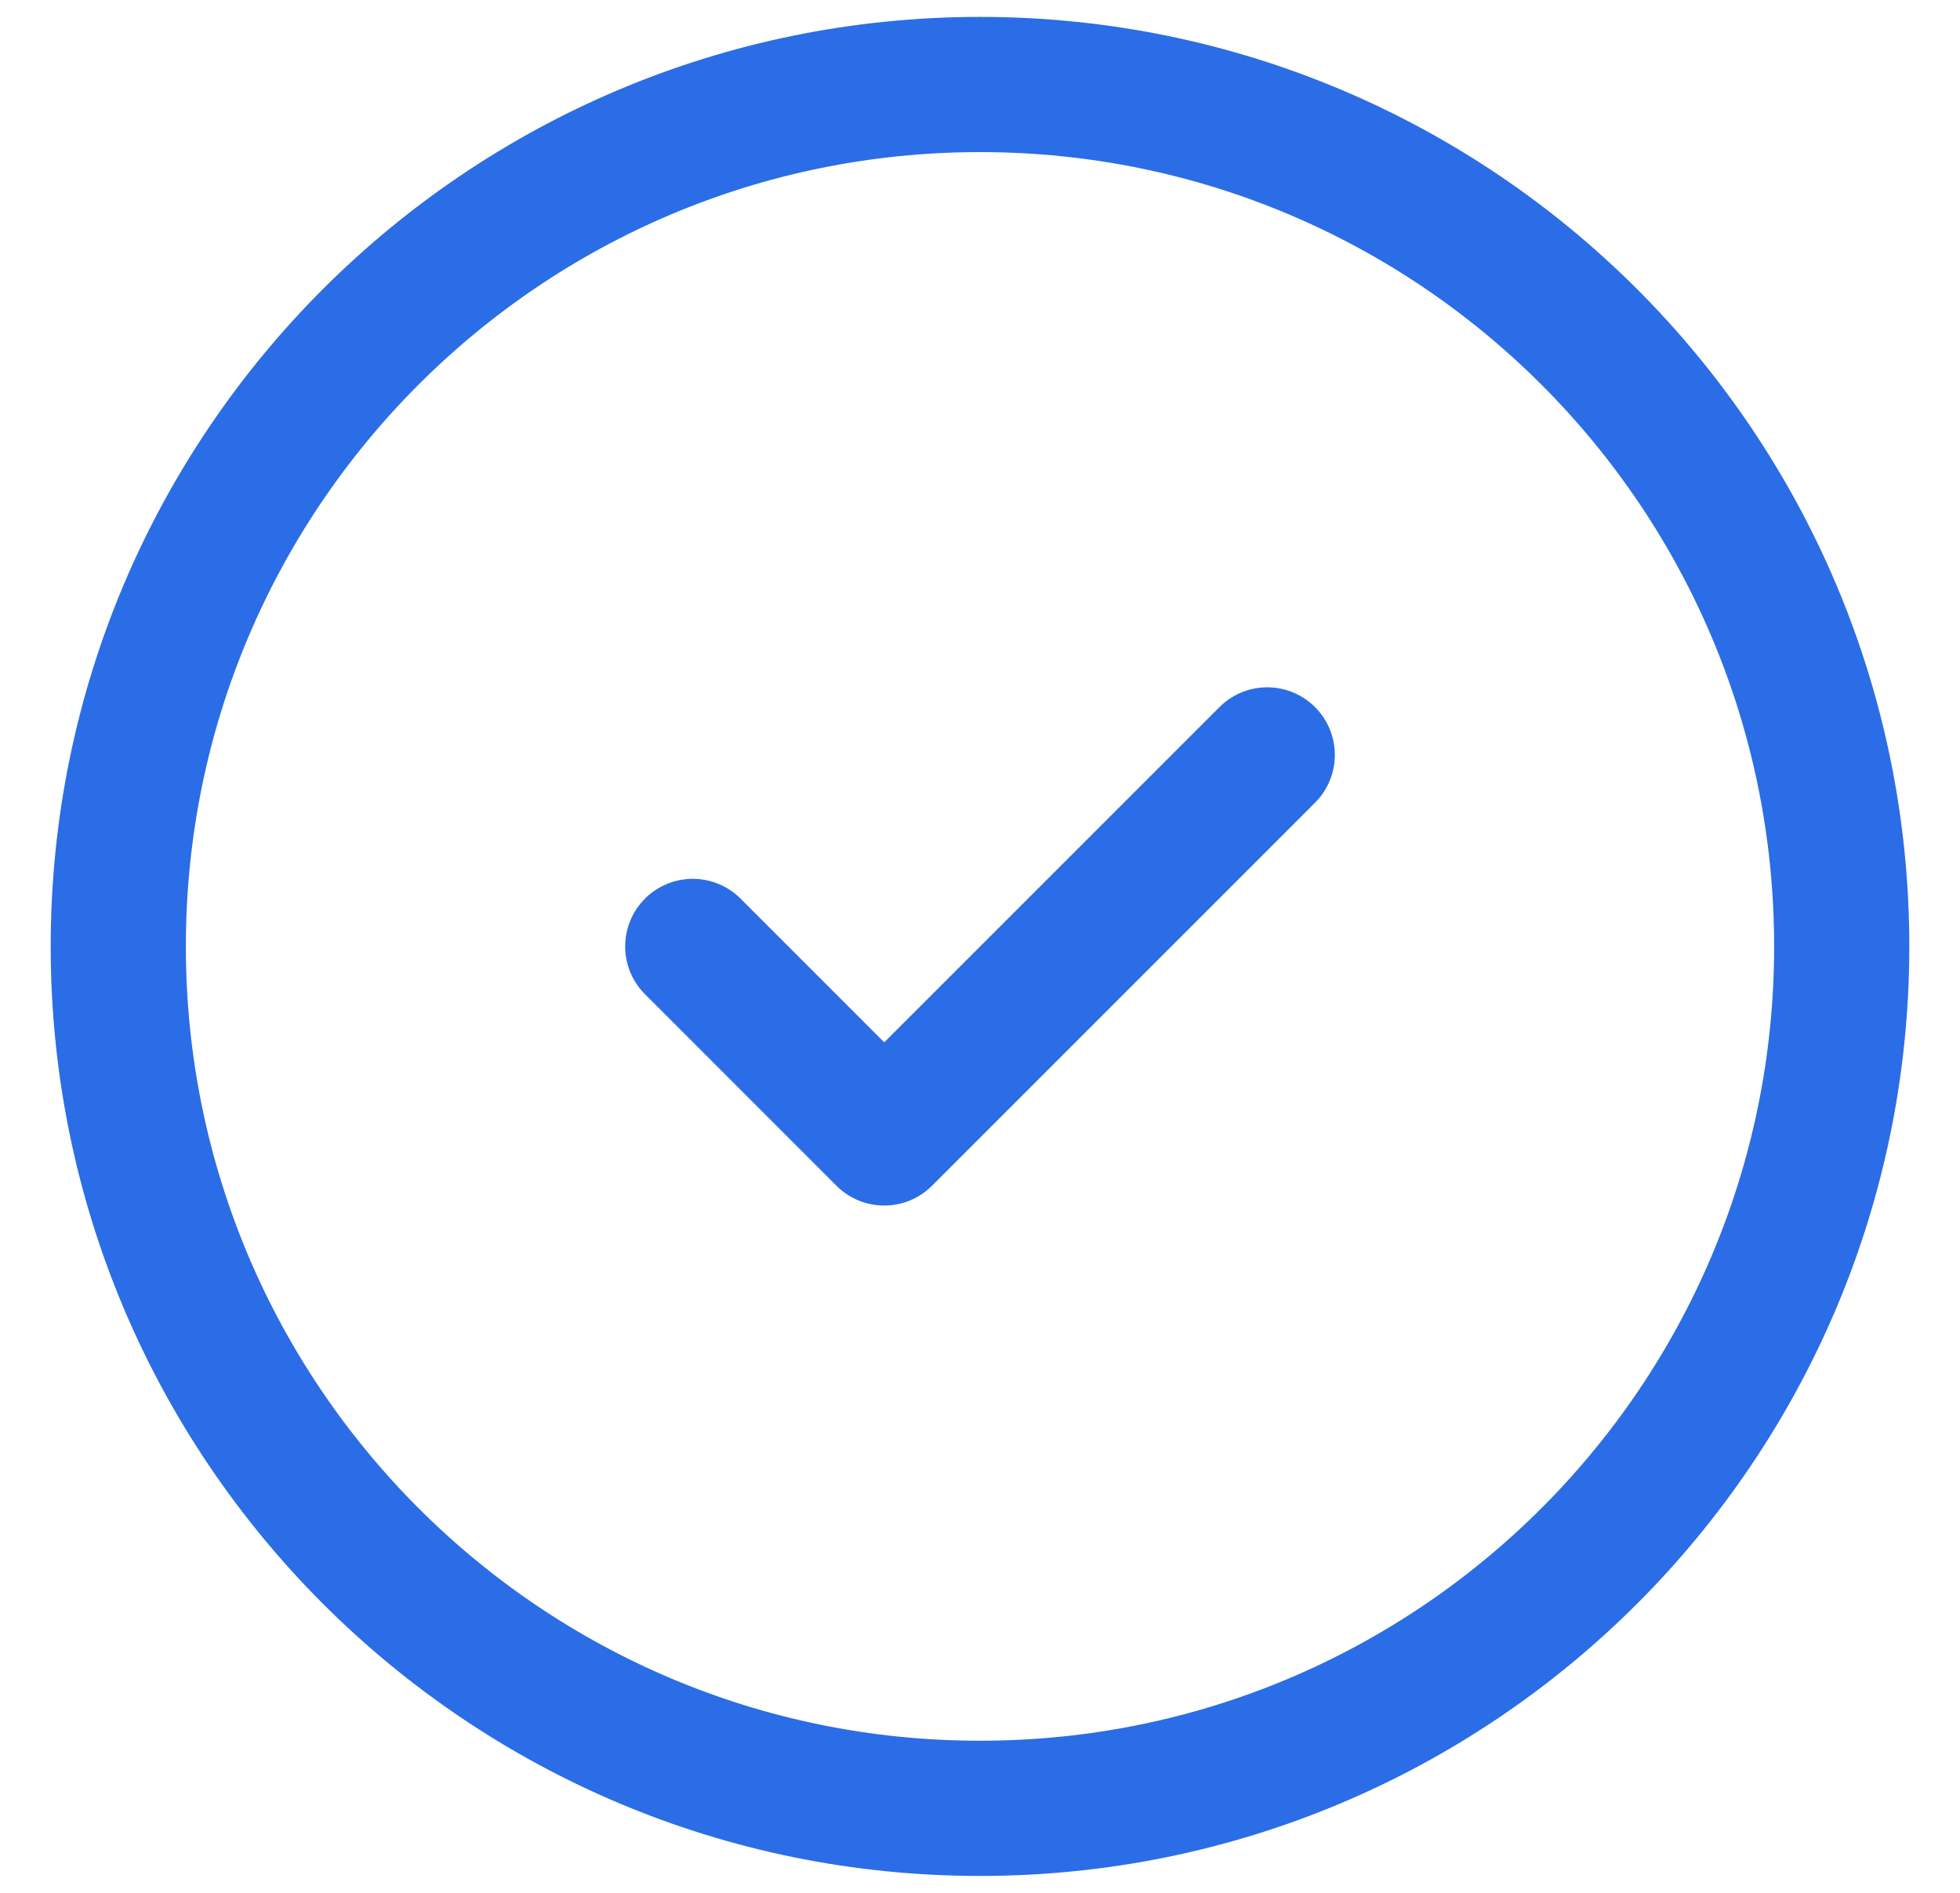
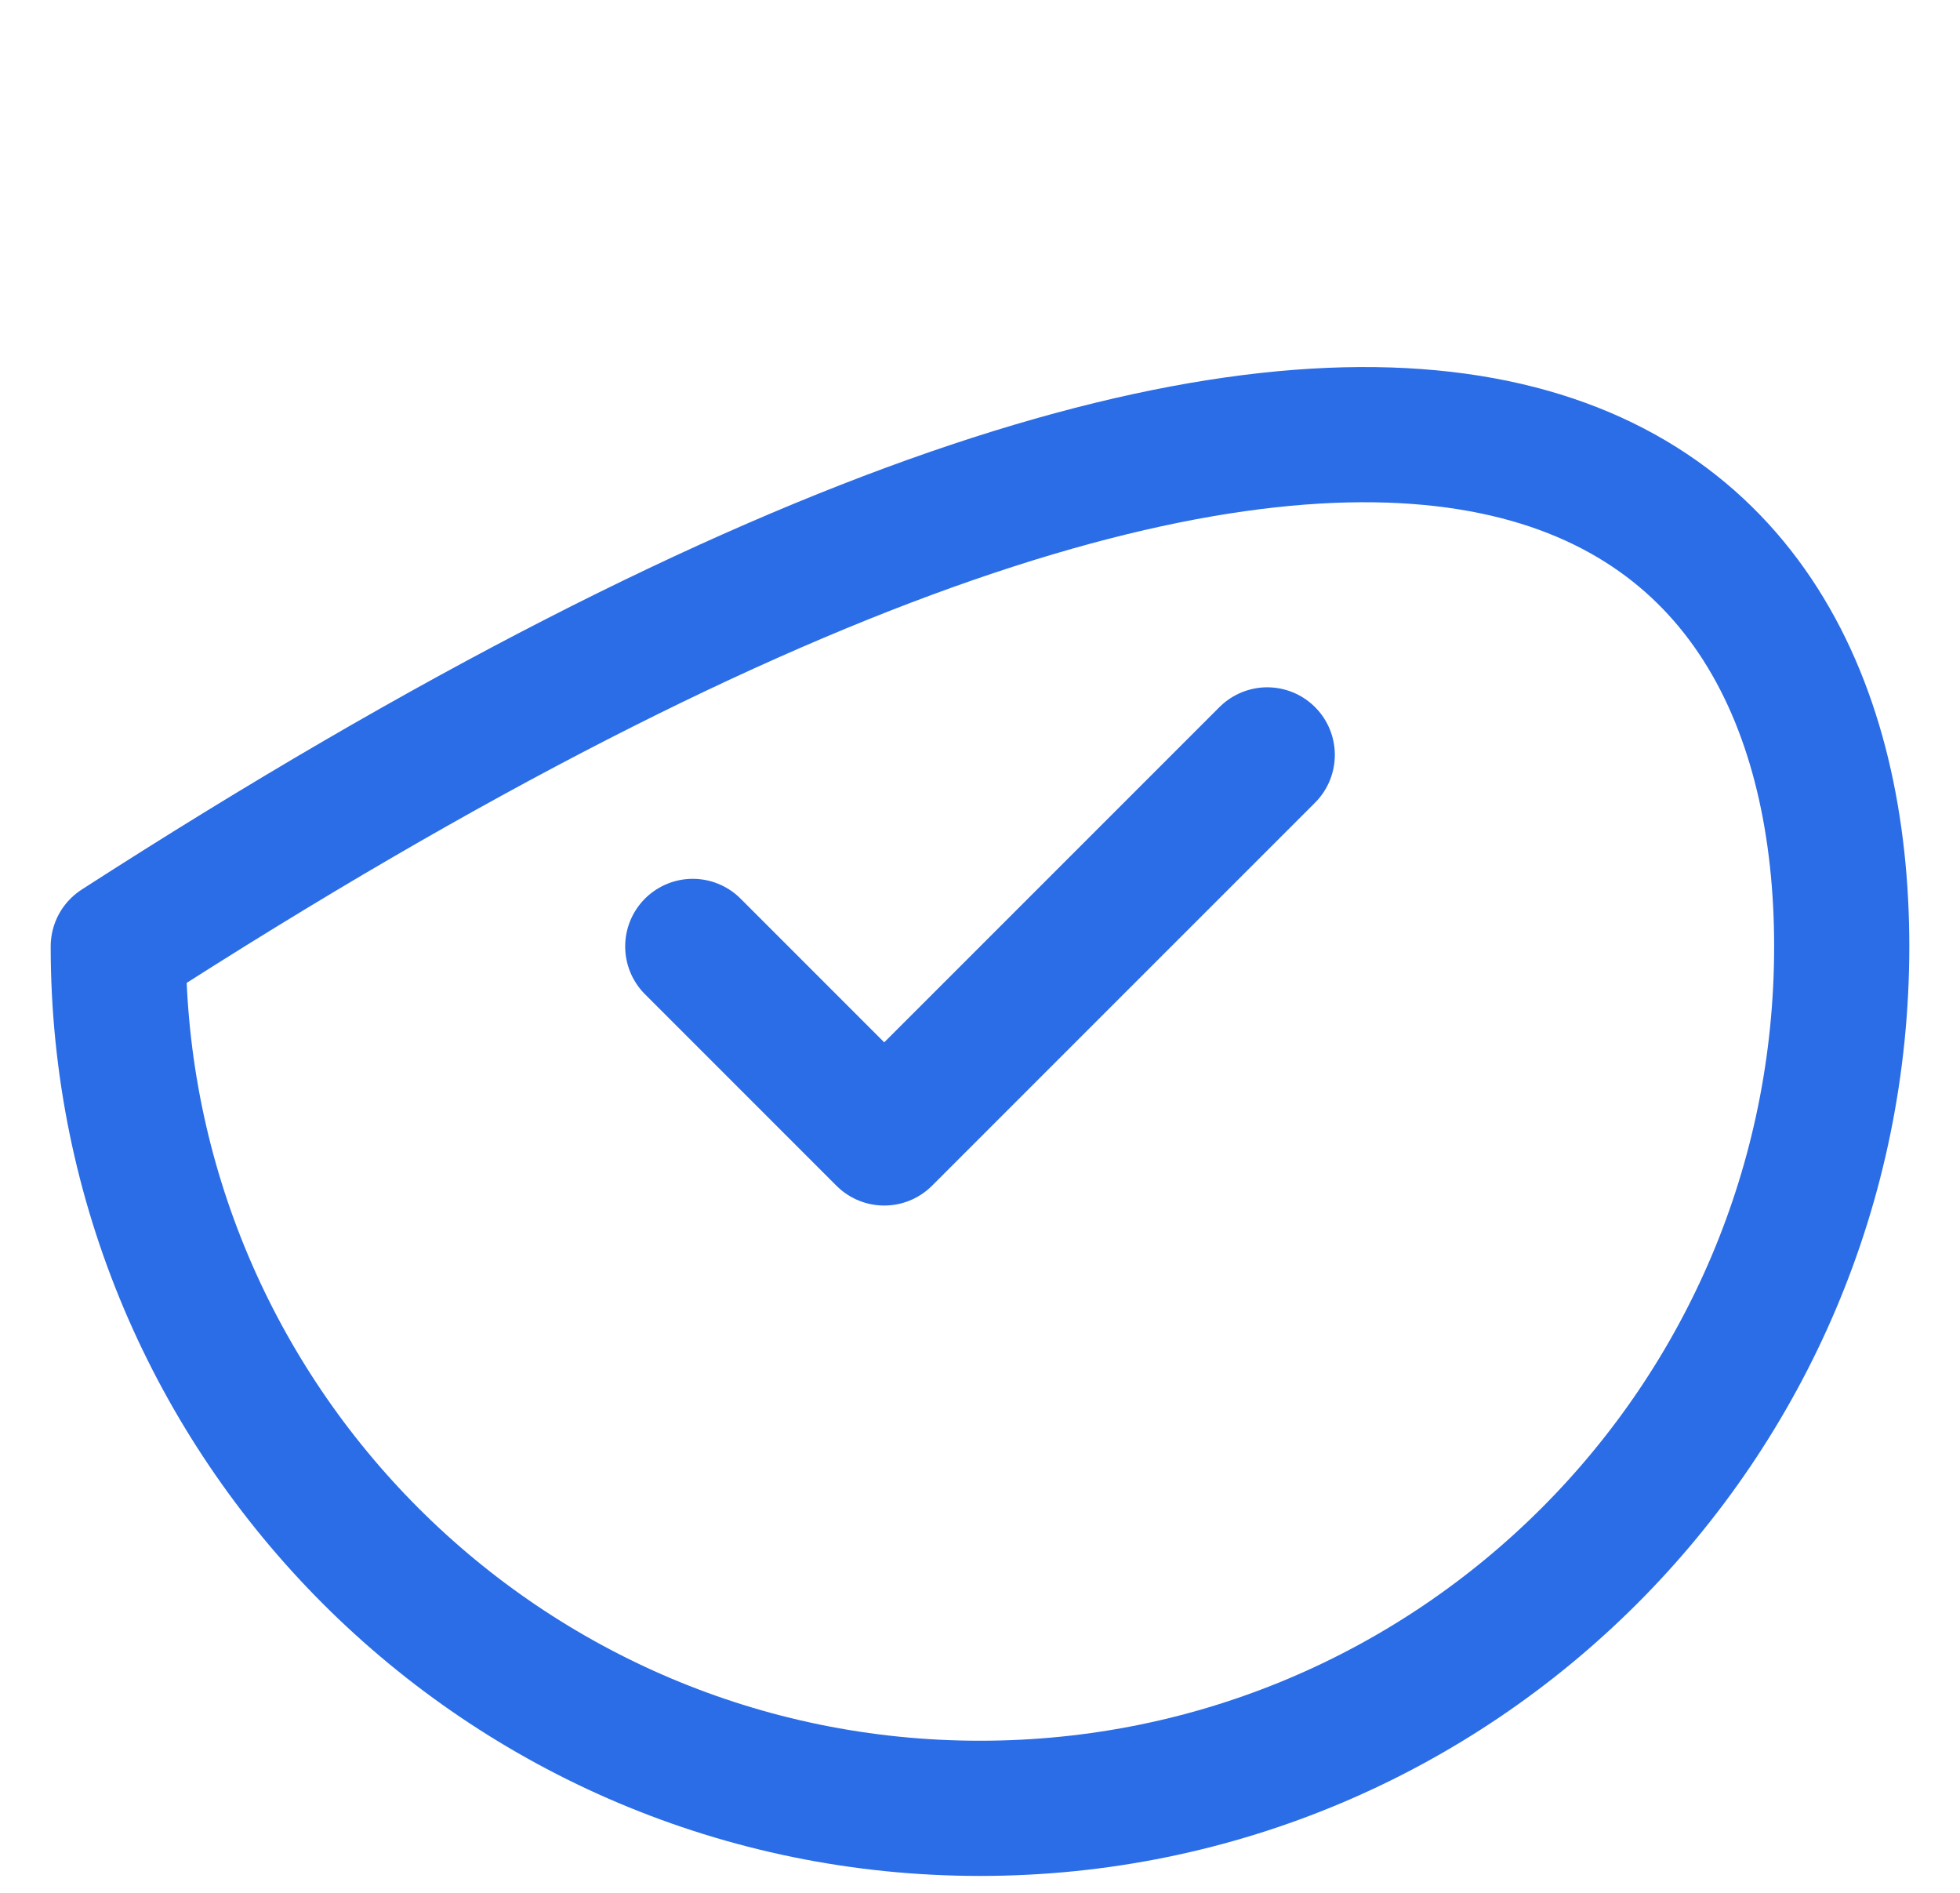
<svg xmlns="http://www.w3.org/2000/svg" width="29" height="28" viewBox="0 0 29 28" fill="none">
-   <path d="M10.25 14L13.083 16.833L18.75 11.167M27.25 14C27.25 21.042 21.542 26.75 14.5 26.75C7.458 26.75 1.75 21.042 1.75 14C1.75 6.958 7.458 1.25 14.5 1.25C21.542 1.25 27.25 6.958 27.25 14Z" stroke="#2B6DE6" stroke-width="2" stroke-linecap="round" stroke-linejoin="round" />
+   <path d="M10.25 14L13.083 16.833L18.75 11.167M27.25 14C27.25 21.042 21.542 26.75 14.5 26.75C7.458 26.75 1.75 21.042 1.75 14C21.542 1.25 27.25 6.958 27.25 14Z" stroke="#2B6DE6" stroke-width="2" stroke-linecap="round" stroke-linejoin="round" />
</svg>